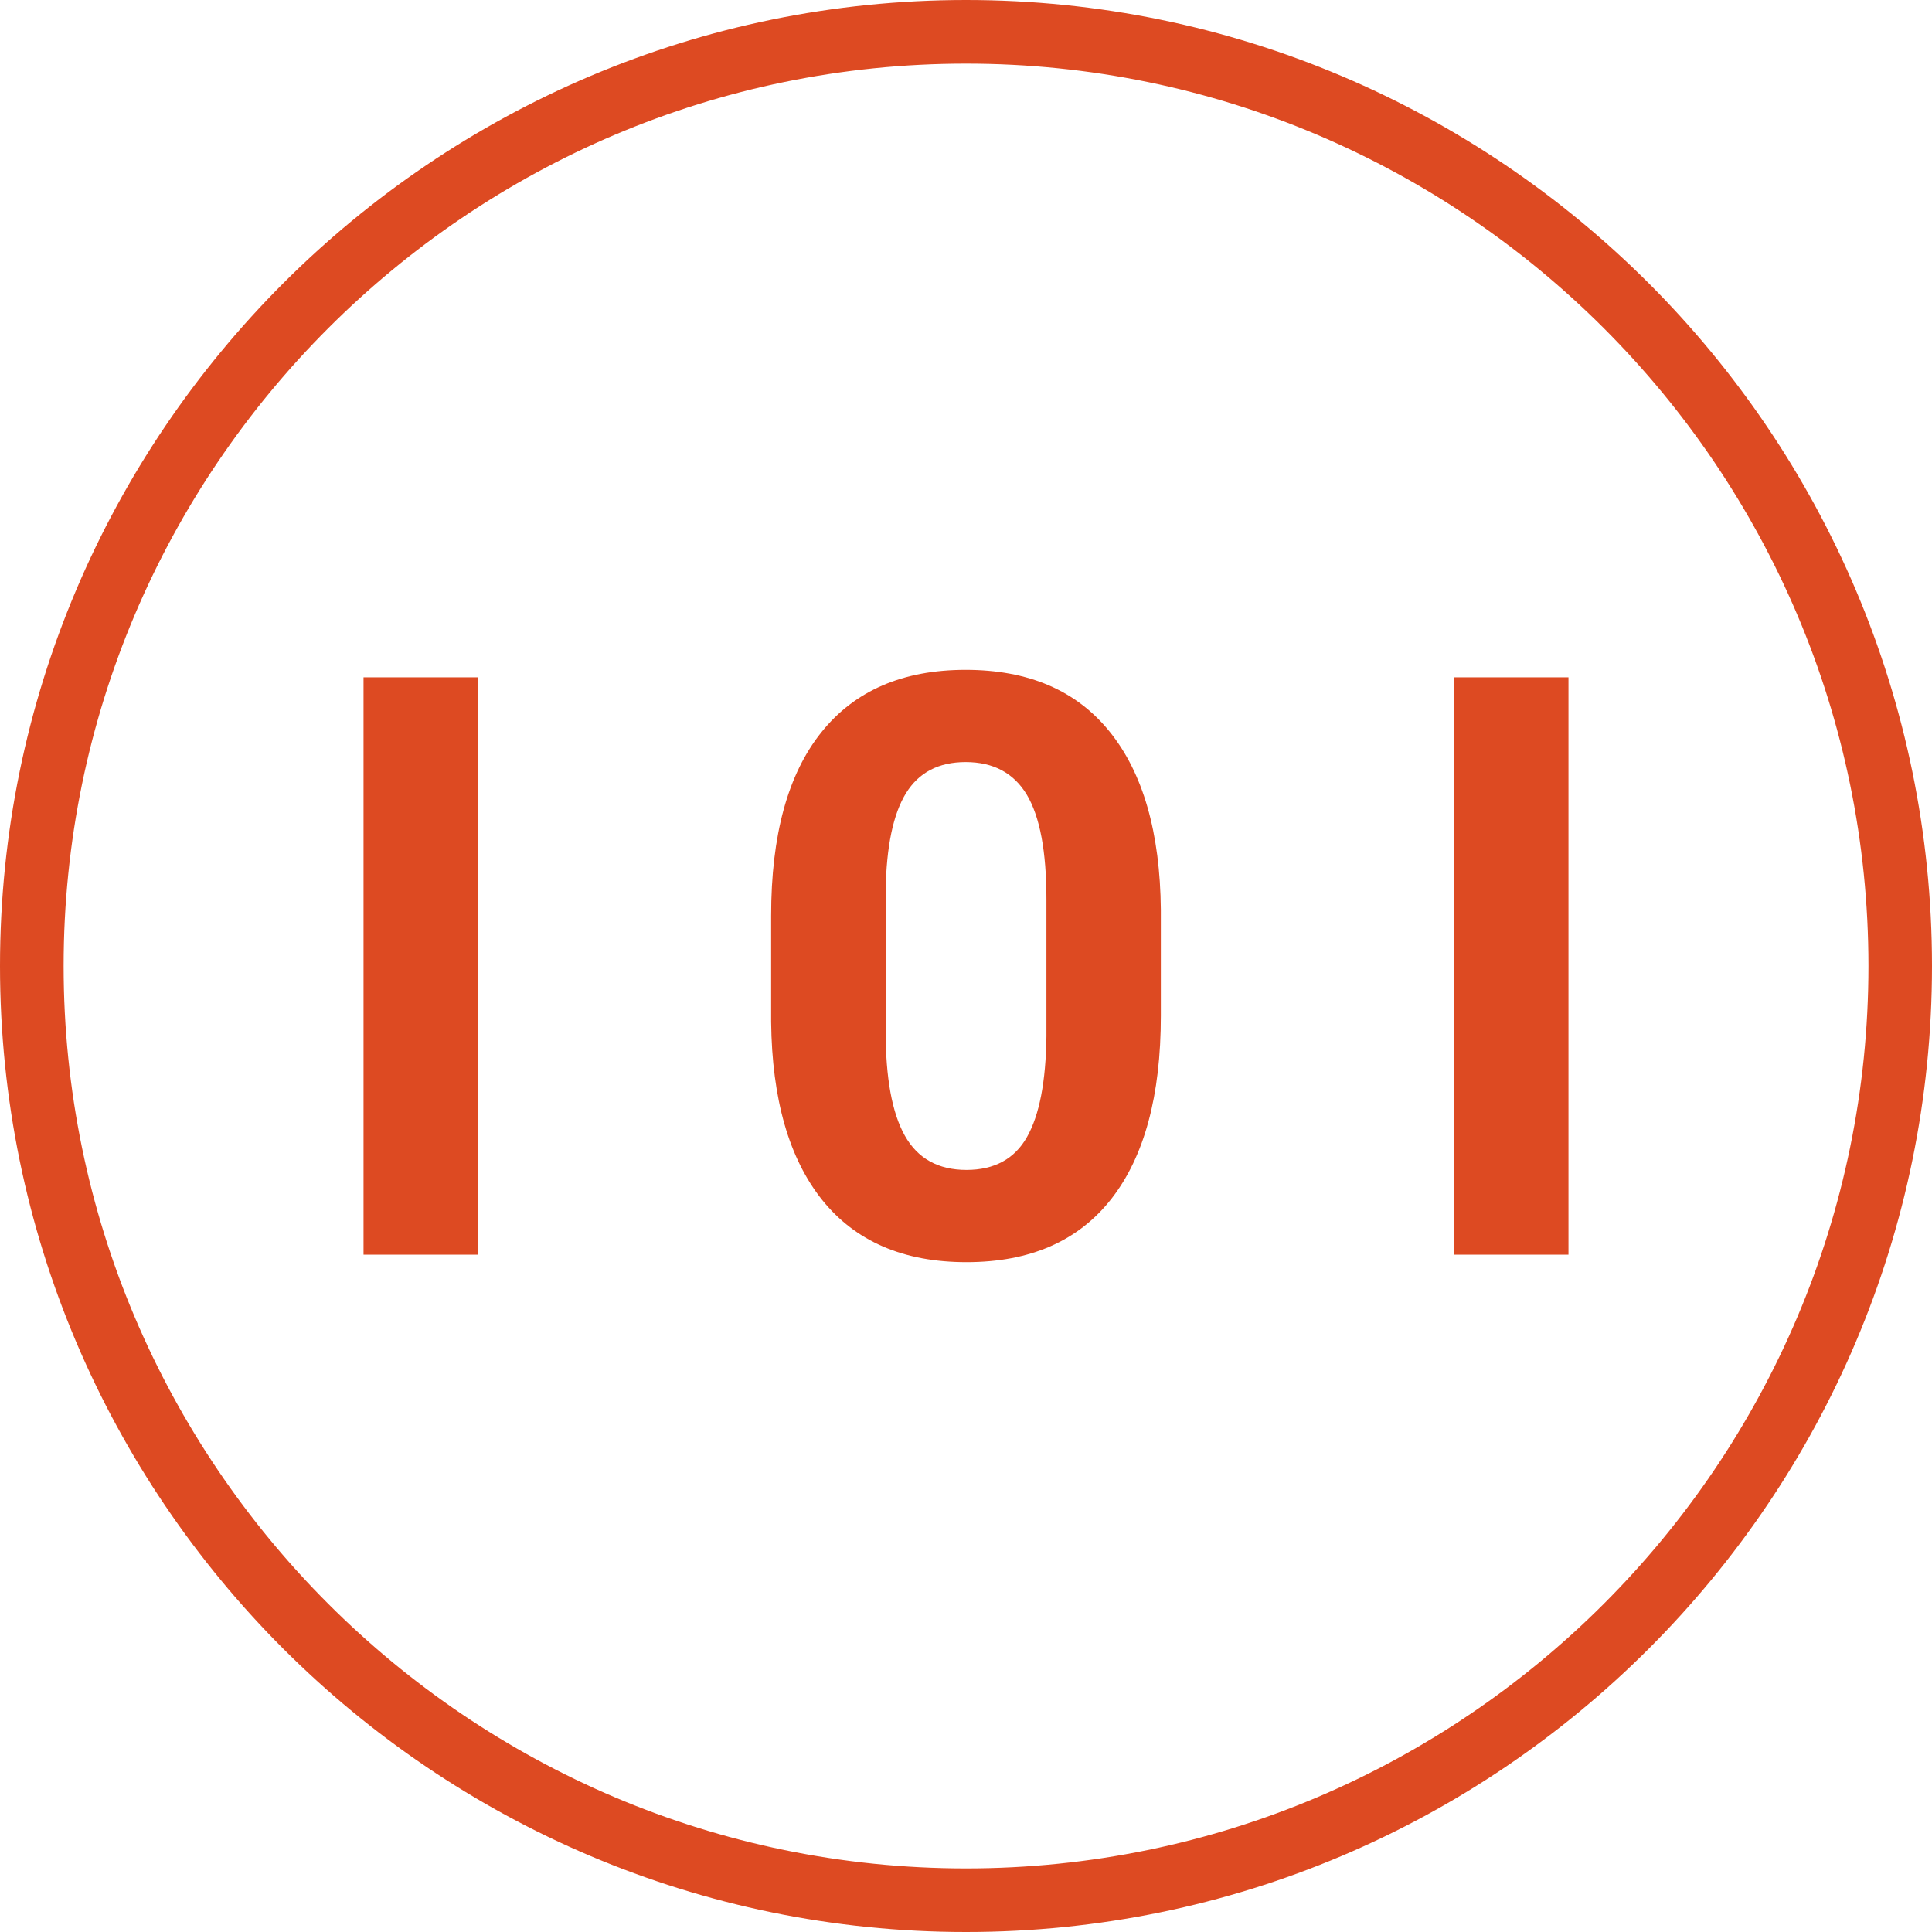
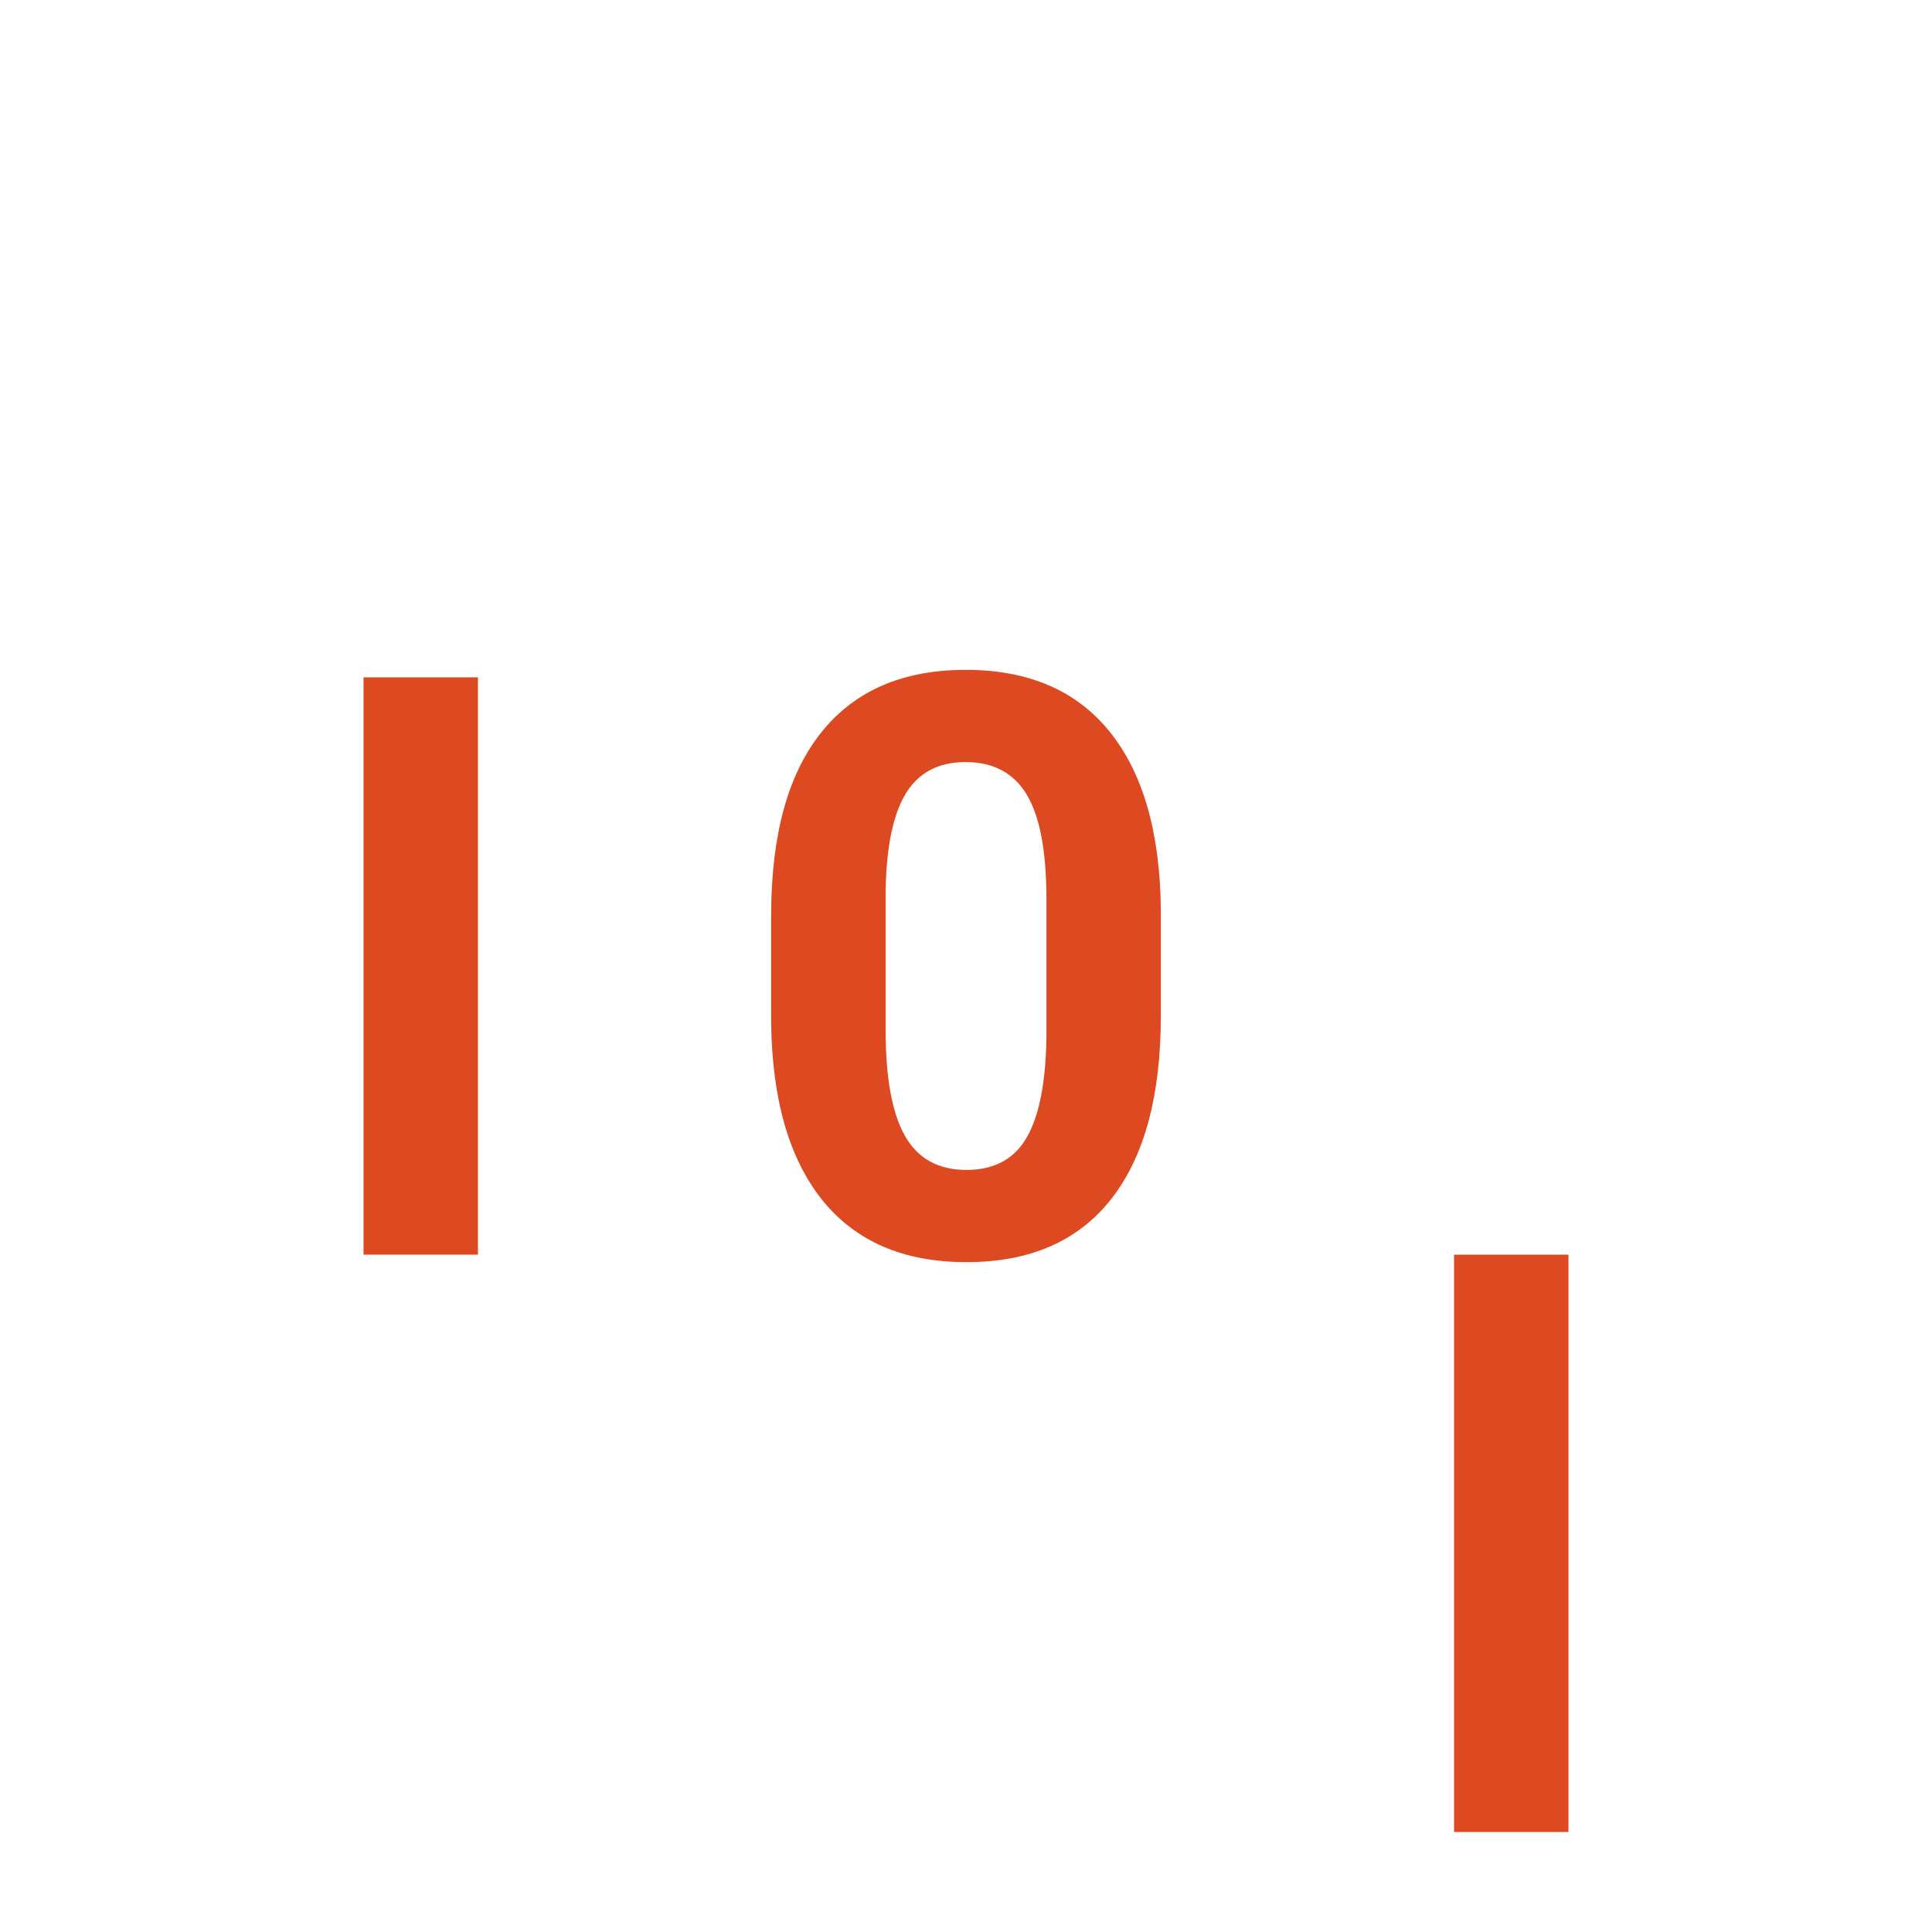
<svg xmlns="http://www.w3.org/2000/svg" xml:space="preserve" id="Layer_1" x="0" y="0" version="1.1" viewBox="0 0 100 100">
  <style>
    .st0{fill:#dd4a22}
  </style>
-   <path d="M50.001 100C22.43 100 0 77.571 0 49.999 0 22.429 22.43 0 50.001 0 77.57 0 100 22.429 100 49.999 100 77.571 77.57 100 50.001 100zm0-96.707c-25.754 0-46.708 20.953-46.708 46.705 0 25.757 20.954 46.712 46.708 46.712s46.71-20.955 46.71-46.712c0-25.753-20.956-46.705-46.71-46.705z" class="st0" />
-   <path d="M54.163 46.543c0-2.479-.339-4.276-1.016-5.409-.677-1.124-1.731-1.689-3.166-1.689-1.392 0-2.423.536-3.086 1.609-.663 1.077-1.016 2.752-1.054 5.038v7.262c0 2.436.329 4.243.993 5.428.663 1.18 1.726 1.773 3.189 1.773 1.444 0 2.493-.569 3.133-1.703.644-1.133.978-2.869 1.007-5.211v-7.098zm5.922 6.039c0 4.125-.852 7.281-2.559 9.468-1.712 2.187-4.21 3.279-7.503 3.279-3.255 0-5.739-1.072-7.465-3.217-1.717-2.145-2.601-5.216-2.644-9.224V47.394c0-4.167.866-7.328 2.597-9.487 1.726-2.159 4.219-3.236 7.47-3.236 3.25 0 5.739 1.068 7.46 3.208 1.722 2.135 2.606 5.207 2.644 9.21v5.494zM18.816 35.059h5.922v29.882h-5.922zm56.446 0h5.922v29.882h-5.922z" class="st0" />
+   <path d="M54.163 46.543c0-2.479-.339-4.276-1.016-5.409-.677-1.124-1.731-1.689-3.166-1.689-1.392 0-2.423.536-3.086 1.609-.663 1.077-1.016 2.752-1.054 5.038v7.262c0 2.436.329 4.243.993 5.428.663 1.18 1.726 1.773 3.189 1.773 1.444 0 2.493-.569 3.133-1.703.644-1.133.978-2.869 1.007-5.211v-7.098zm5.922 6.039c0 4.125-.852 7.281-2.559 9.468-1.712 2.187-4.21 3.279-7.503 3.279-3.255 0-5.739-1.072-7.465-3.217-1.717-2.145-2.601-5.216-2.644-9.224V47.394c0-4.167.866-7.328 2.597-9.487 1.726-2.159 4.219-3.236 7.47-3.236 3.25 0 5.739 1.068 7.46 3.208 1.722 2.135 2.606 5.207 2.644 9.21v5.494zM18.816 35.059h5.922v29.882h-5.922m56.446 0h5.922v29.882h-5.922z" class="st0" />
</svg>